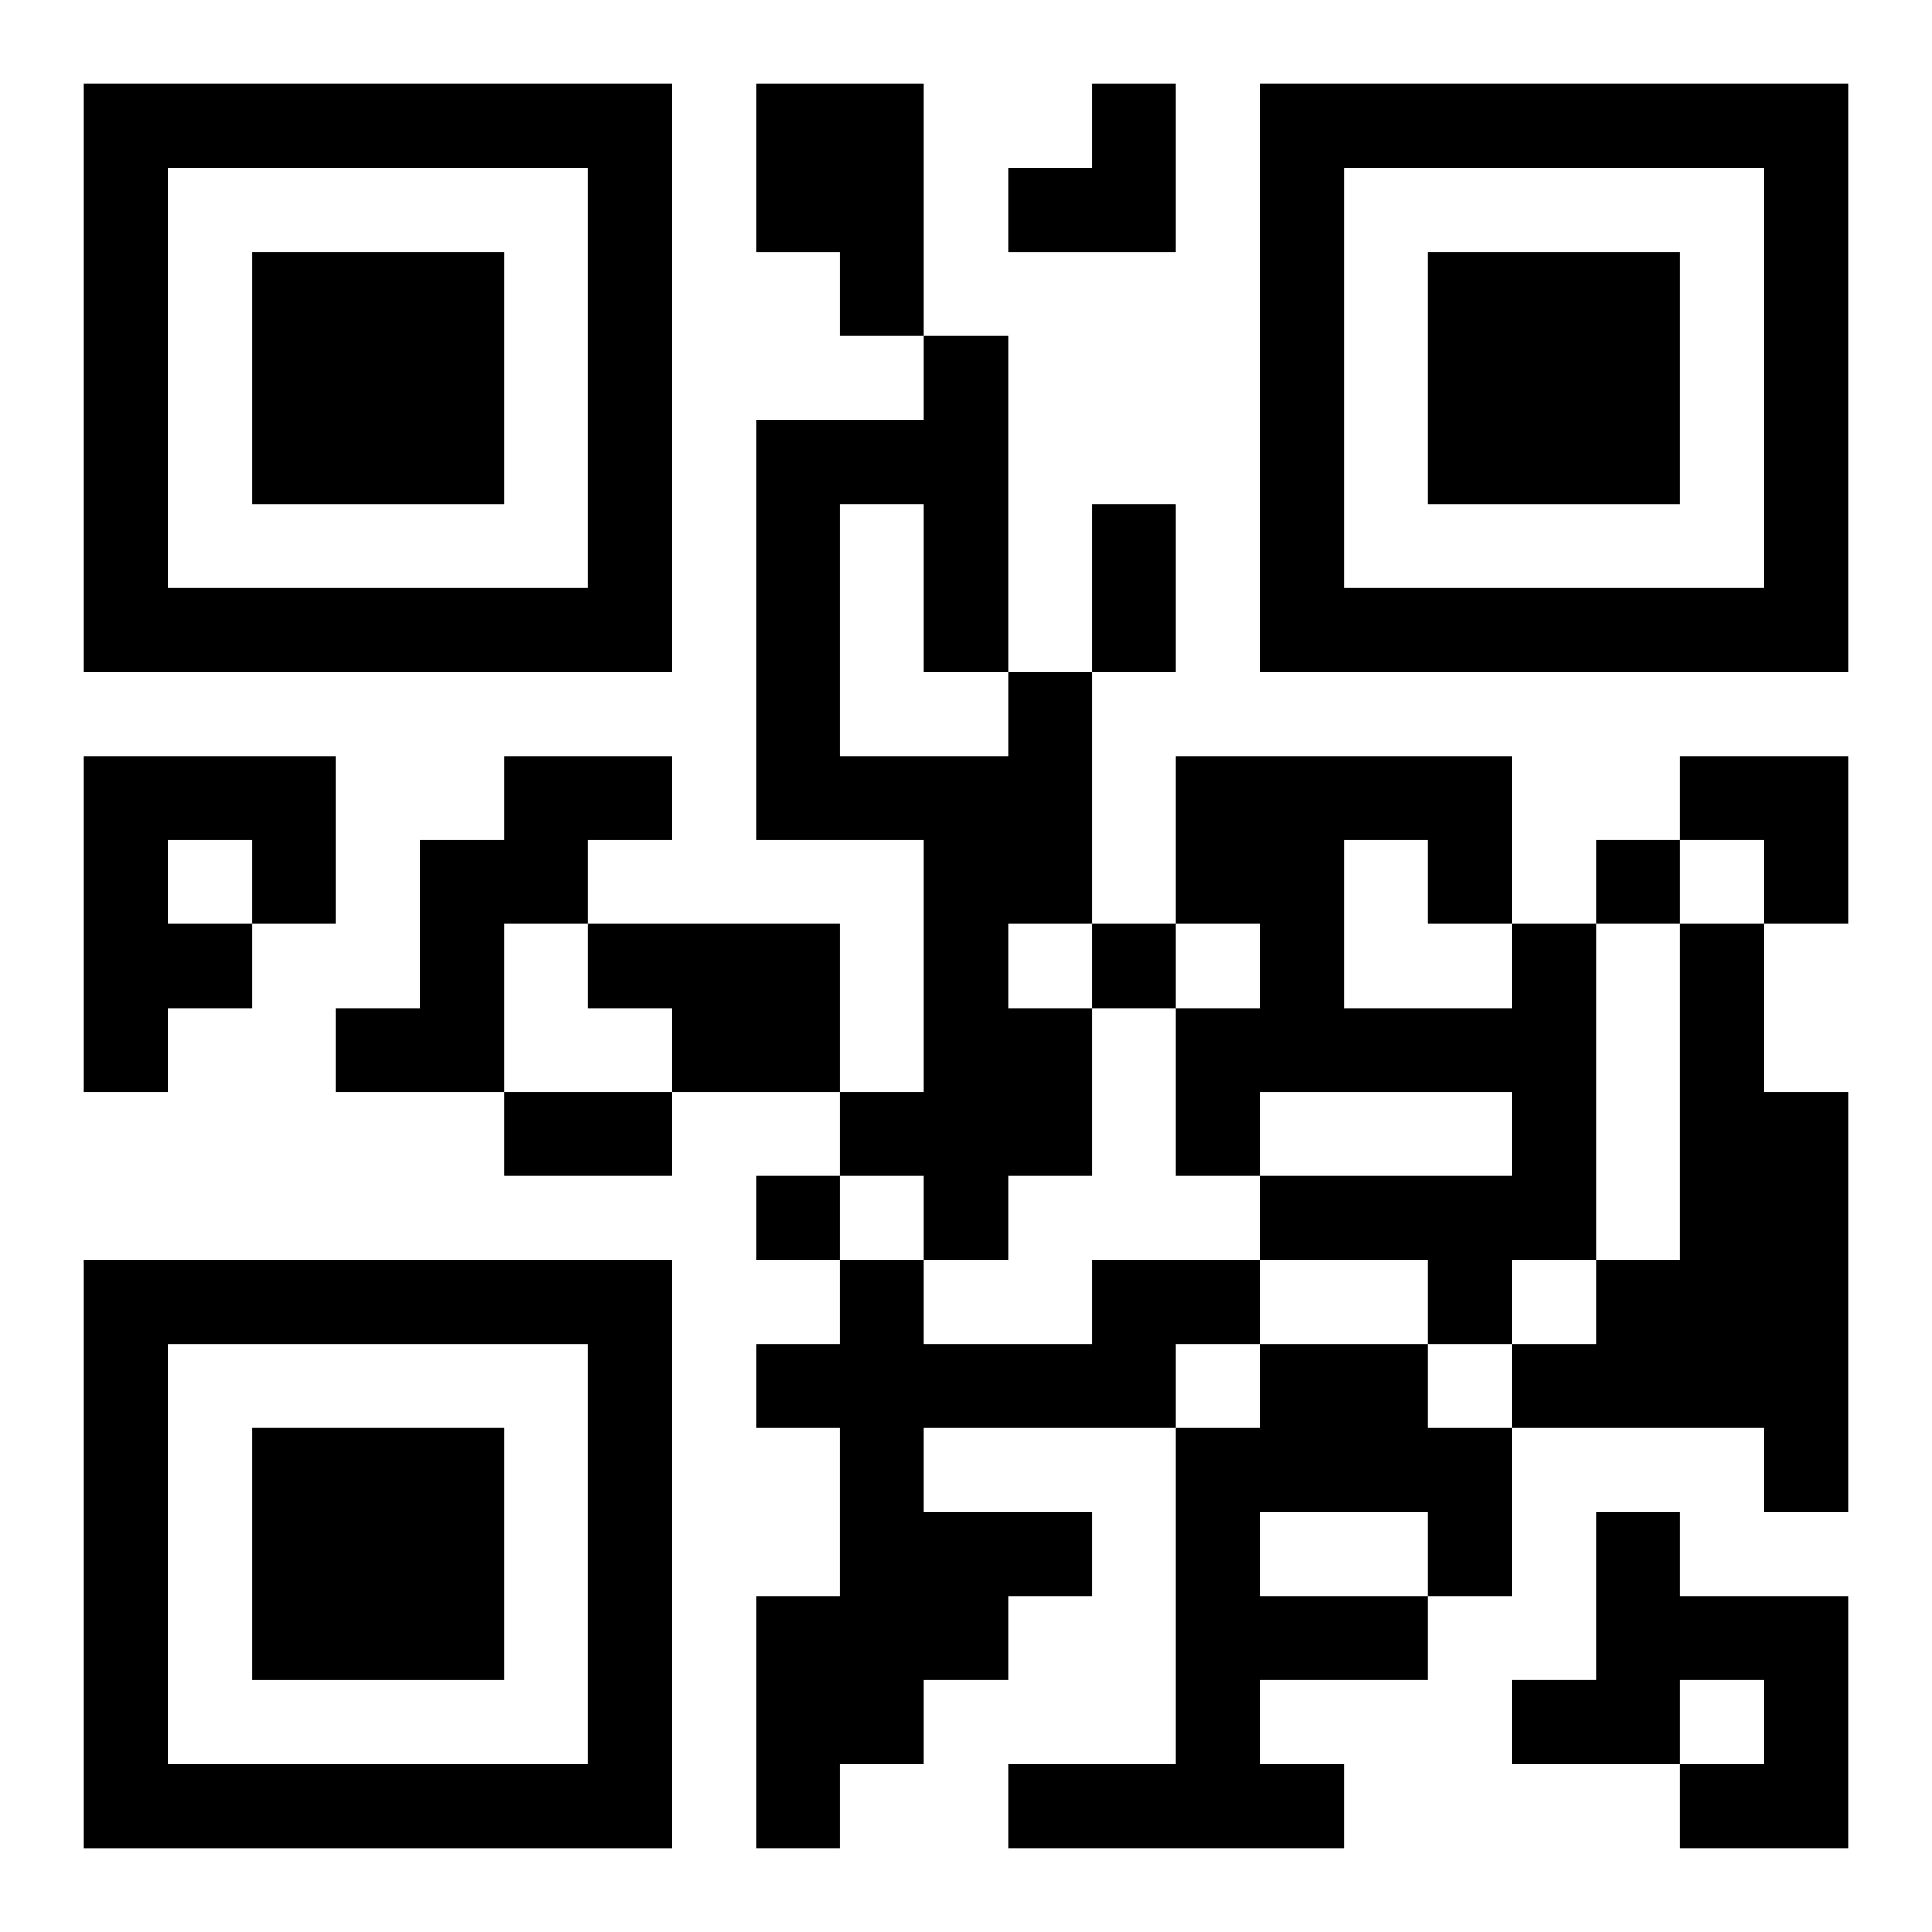
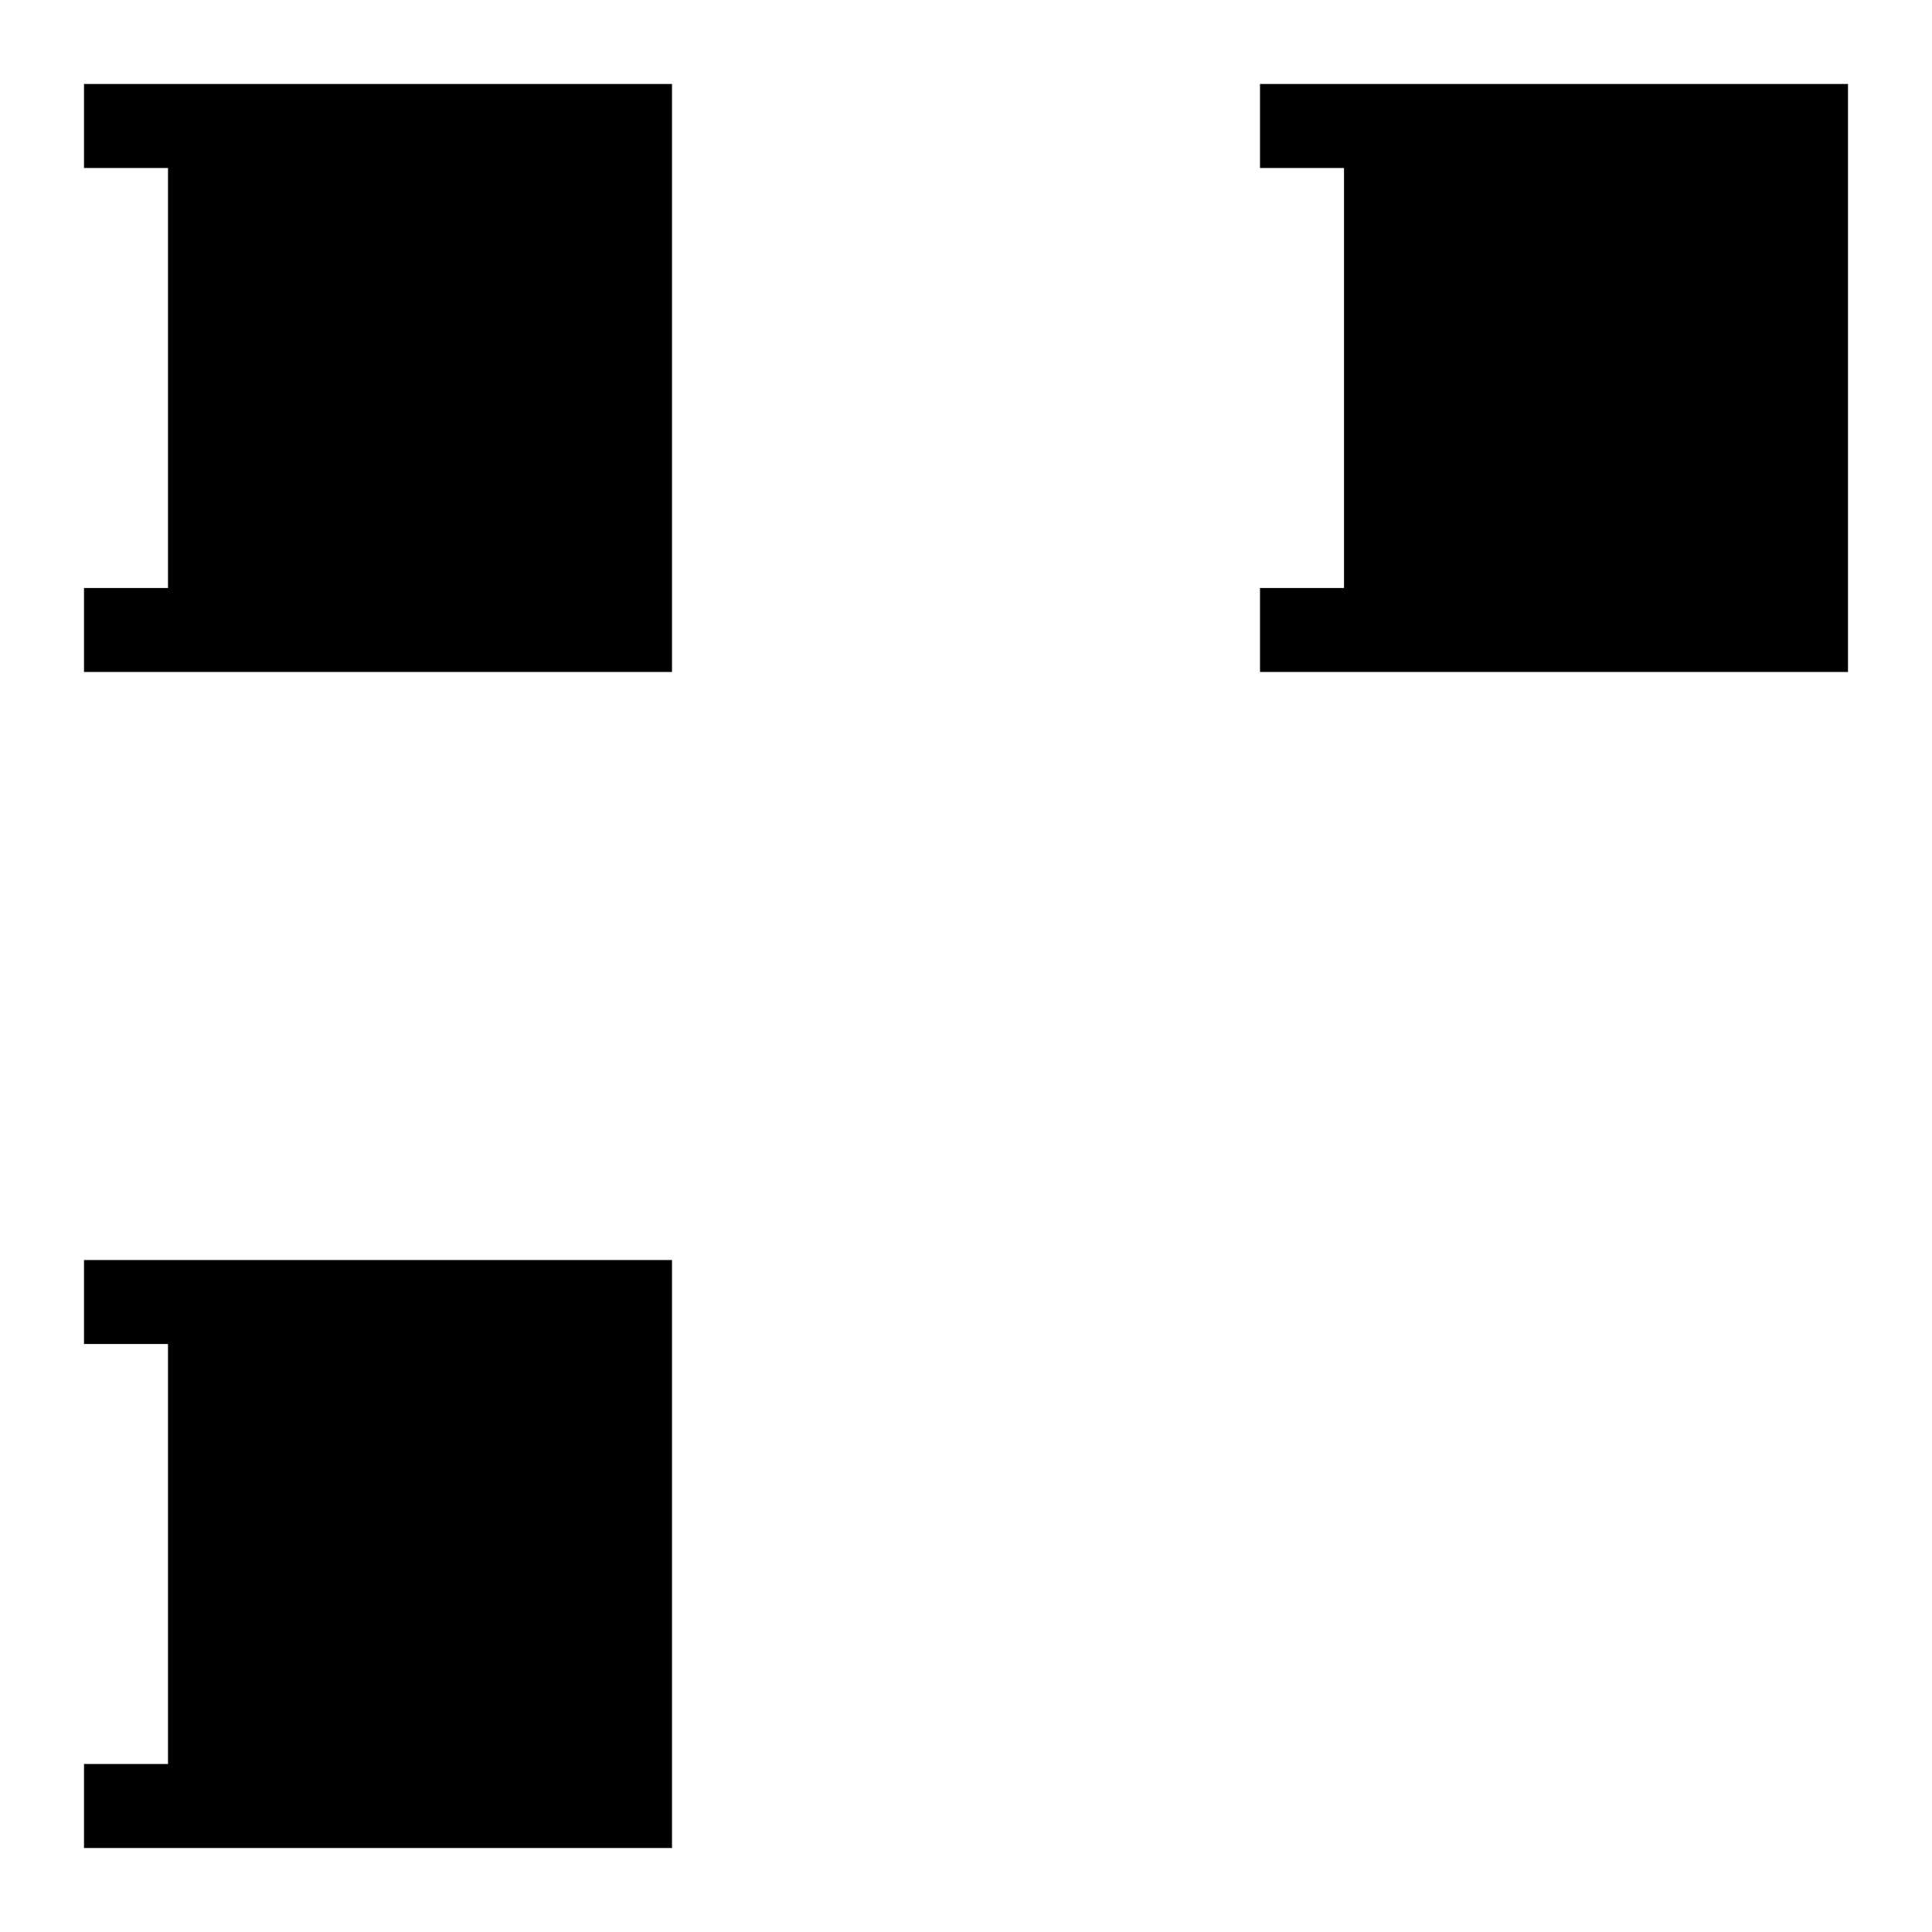
<svg xmlns="http://www.w3.org/2000/svg" xmlns:xlink="http://www.w3.org/1999/xlink" width="250" height="250" baseProfile="full" version="1.1" viewBox="-1 -1 23 23">
  <symbol id="a">
-     <path d="m0 7v7h7v-7h-7zm1 1h5v5h-5v-5zm1 1v3h3v-3h-3z" />
+     <path d="m0 7v7h7v-7h-7zm1 1v5h-5v-5zm1 1v3h3v-3h-3z" />
  </symbol>
  <use y="-7" xlink:href="#a" />
  <use y="7" xlink:href="#a" />
  <use x="14" y="-7" xlink:href="#a" />
-   <path d="m8 0h2v3h-1v-1h-1v-2m3 7h1v3h-1v1h1v2h-1v1h-1v-1h-1v-1h1v-3h-2v-5h2v-1h1v4m-2-2v3h2v-1h-1v-2h-1m-9 3h3v2h-1v1h-1v1h-1v-4m1 1v1h1v-1h-1m4-1h2v1h-1v1h-1v2h-2v-1h1v-2h1v-1m1 2h3v2h-2v-1h-1v-1m11 0h1v4h-1v1h-1v-1h-2v-1h3v-1h-3v1h-1v-2h1v-1h-1v-2h4v2m-2-1v2h2v-1h-1v-1h-1m4 1h1v2h1v5h-1v-1h-3v-1h1v-1h1v-4m-7 4h2v1h-1v1h-3v1h2v1h-1v1h-1v1h-1v1h-1v-3h1v-2h-1v-1h1v-1h1v1h2v-1m2 1h2v1h1v2h-1v1h-2v1h1v1h-4v-1h2v-4h1v-1m0 2v1h2v-1h-2m4 0h1v1h2v3h-2v-1h1v-1h-1v1h-2v-1h1v-2m0-8v1h1v-1h-1m-6 1v1h1v-1h-1m-4 3v1h1v-1h-1m4-8h1v2h-1v-2m-7 7h2v1h-2v-1m6-12m1 0h1v2h-2v-1h1zm7 8h2v2h-1v-1h-1z" />
</svg>